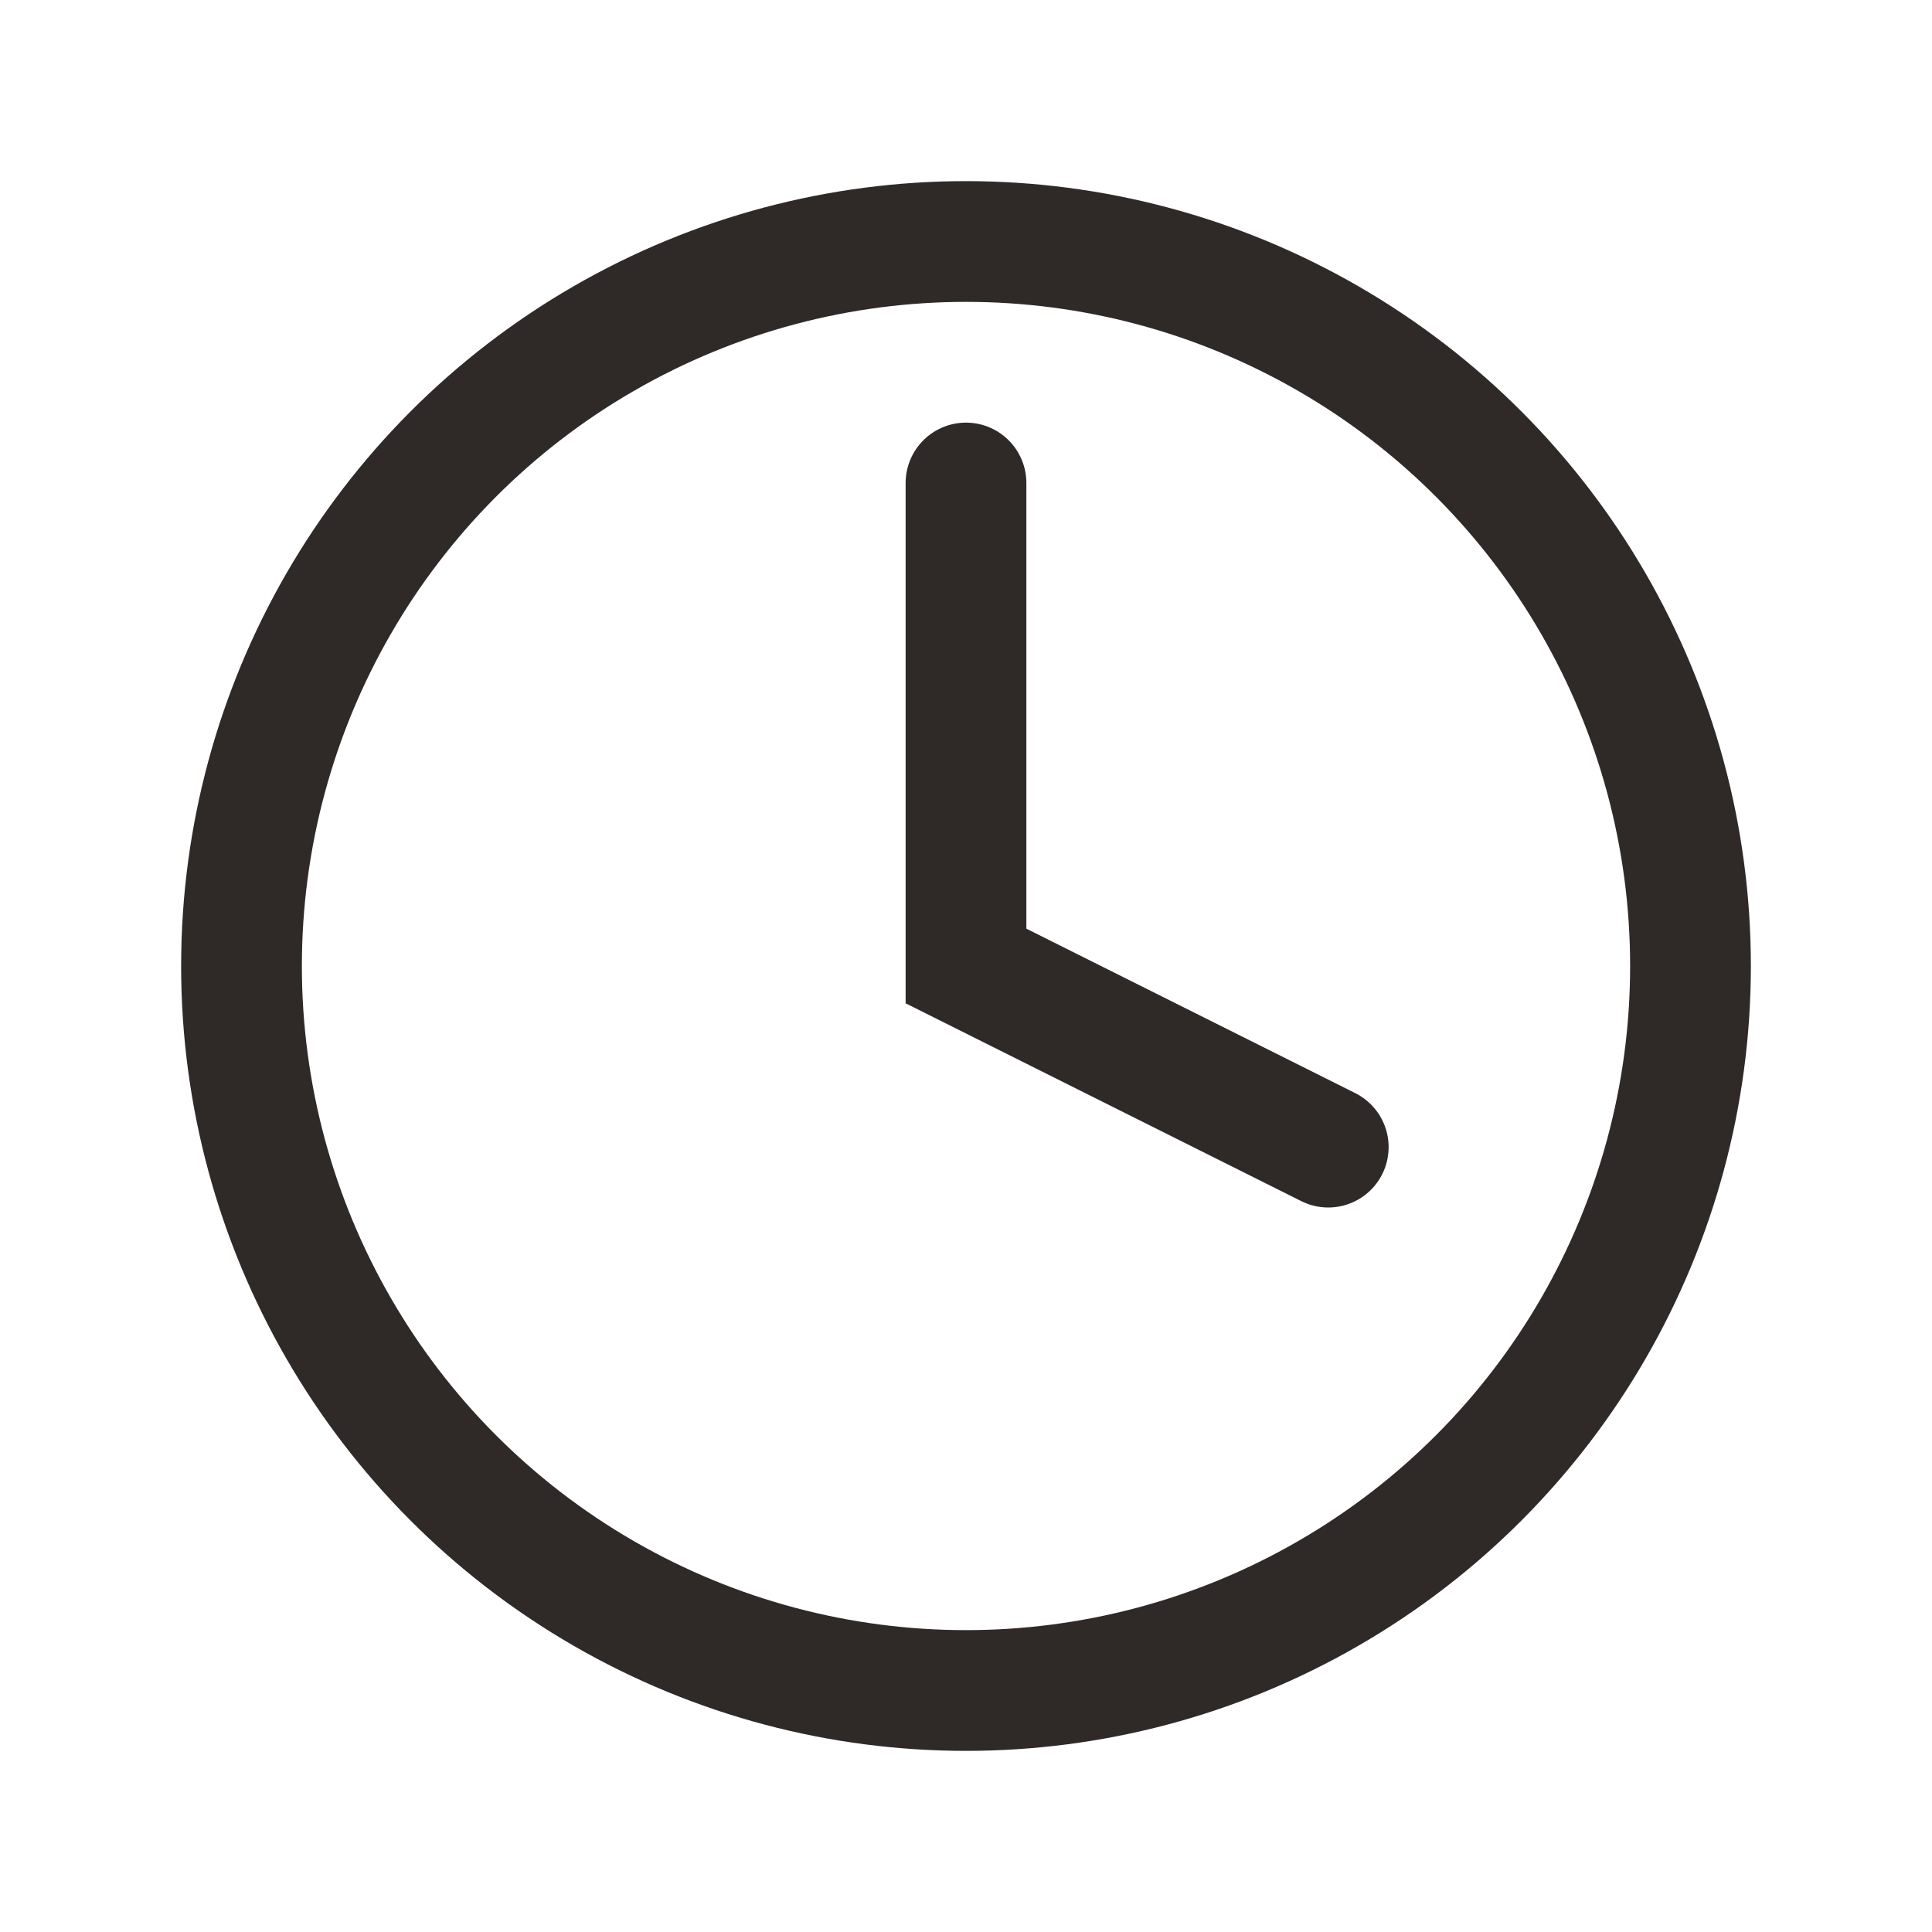
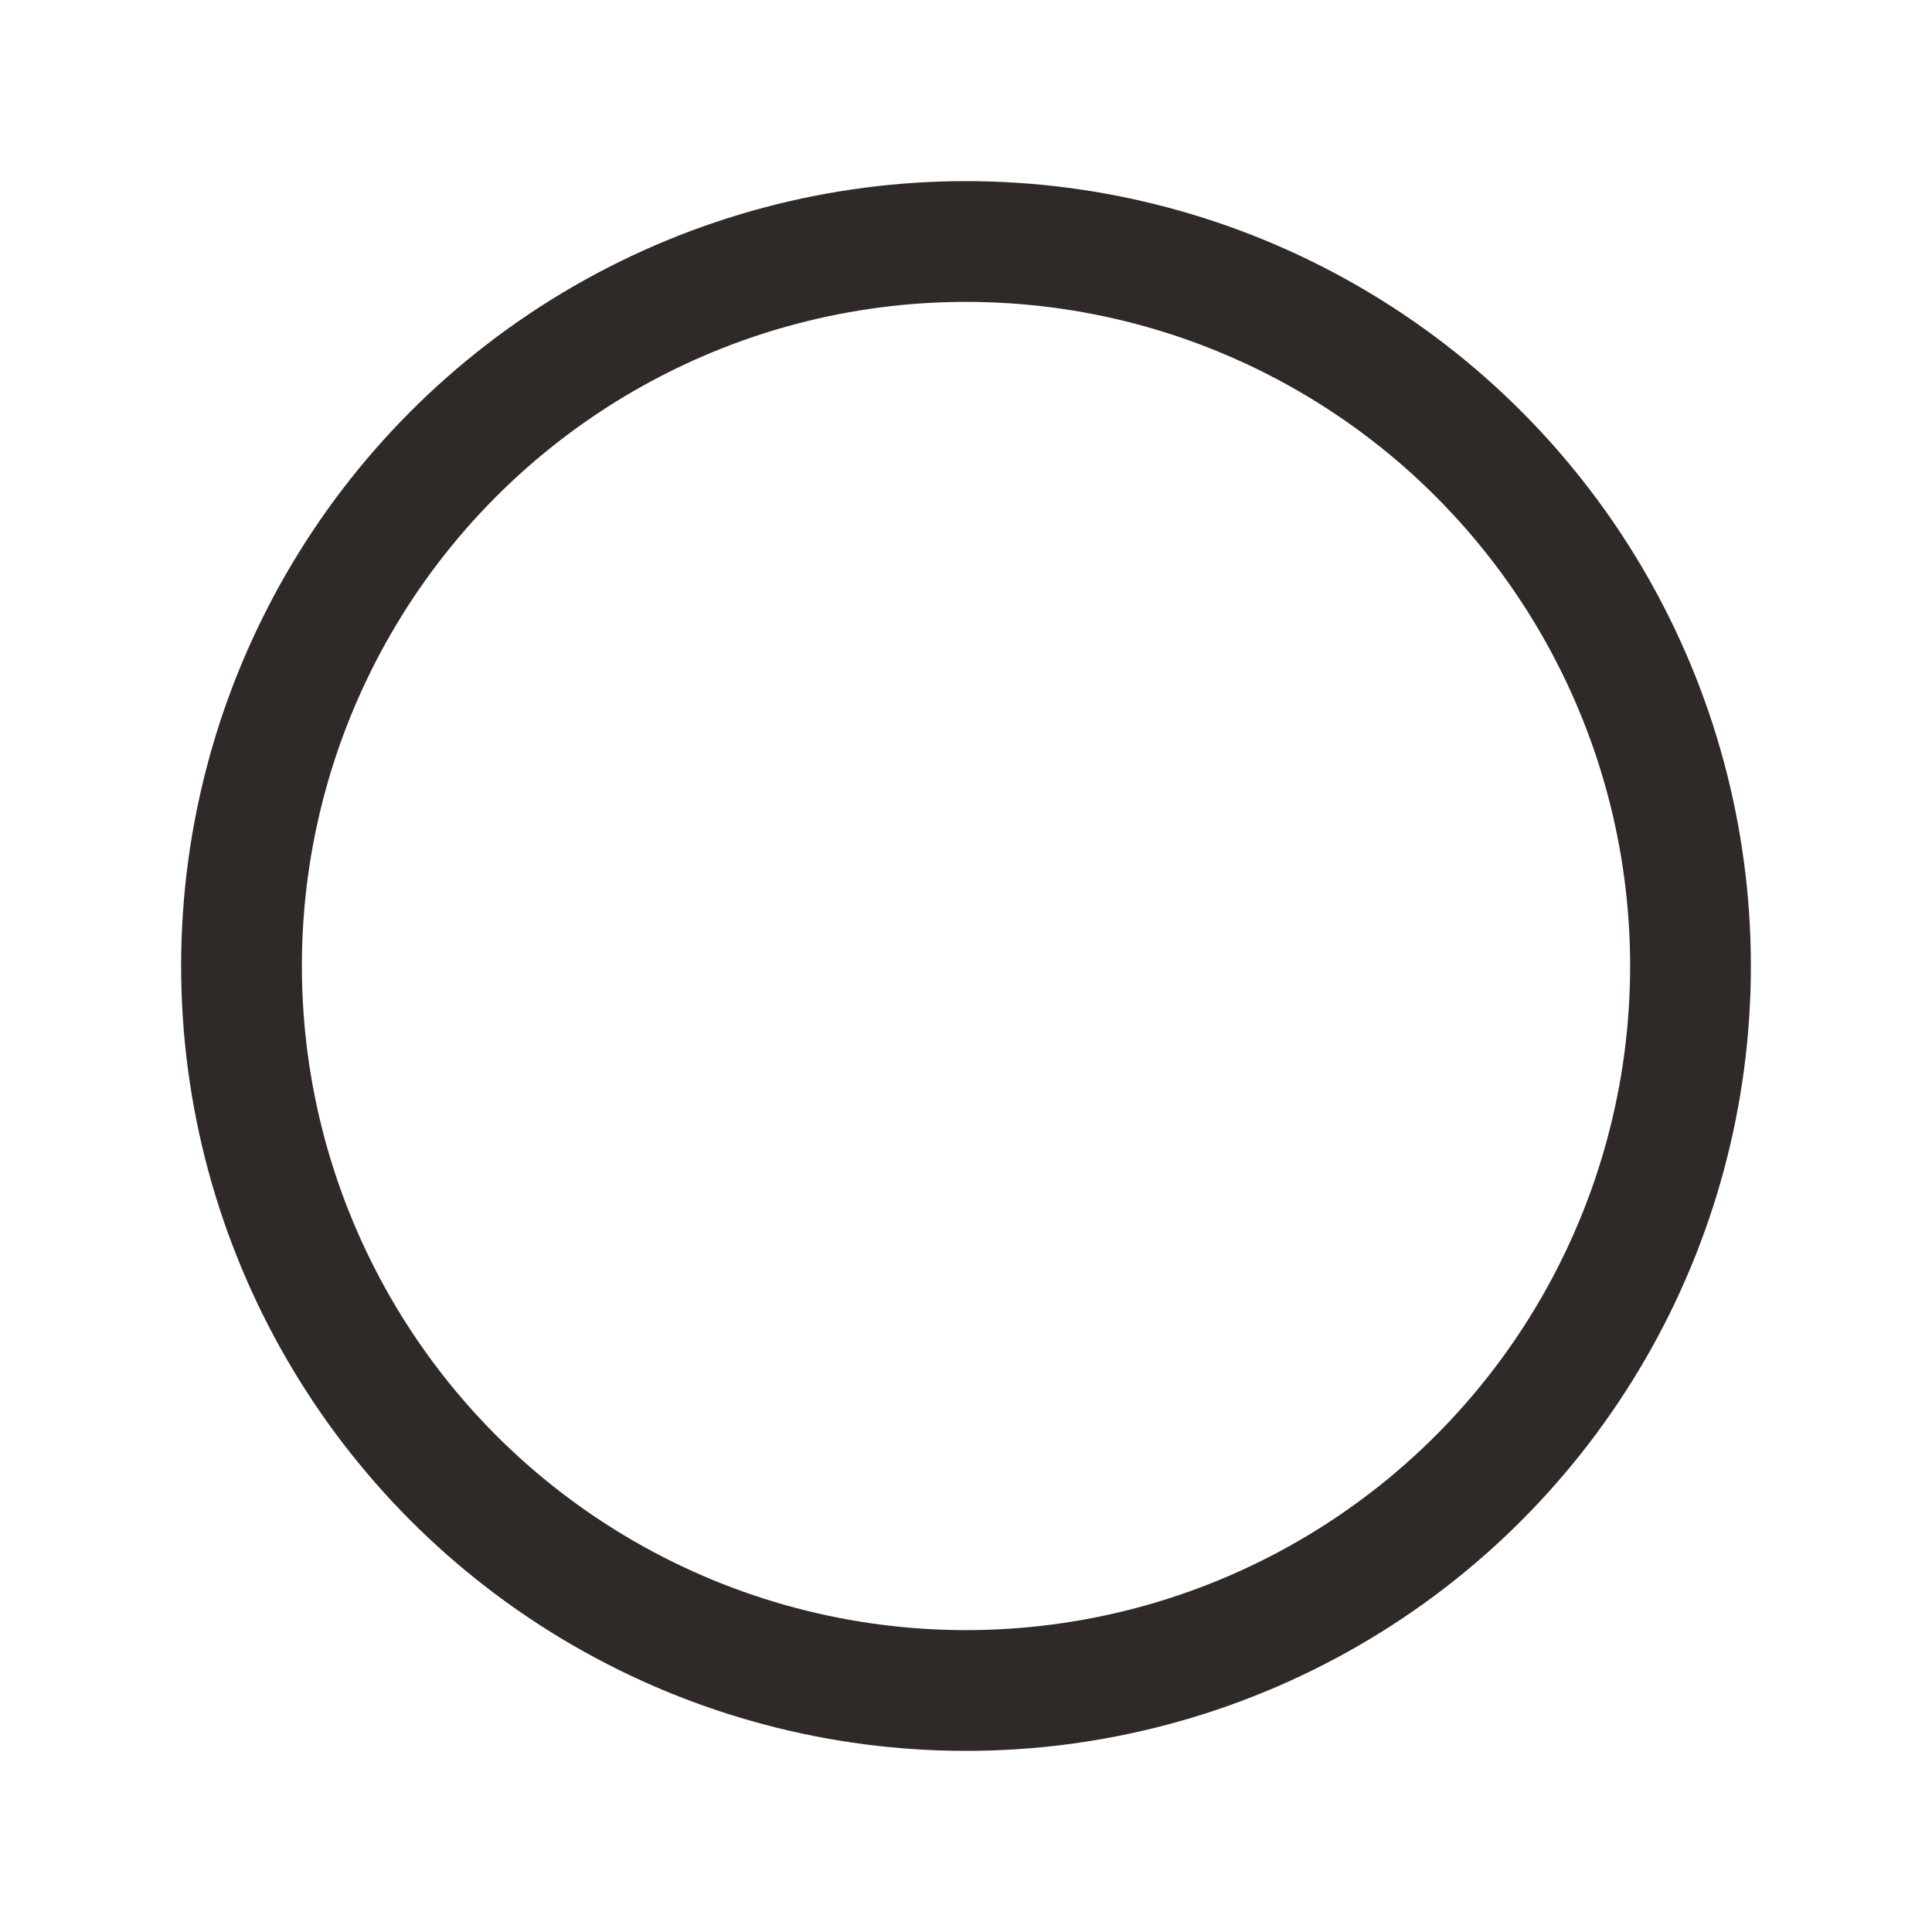
<svg xmlns="http://www.w3.org/2000/svg" width="32" height="32" viewBox="0 0 32 32">
  <circle cx="16" cy="16" r="12" fill="none" stroke="#2F2A28" stroke-width="2" />
-   <path fill="none" stroke="#2F2A28" stroke-width="2" stroke-linecap="round" d="M16 8v8l6 3" />
</svg>